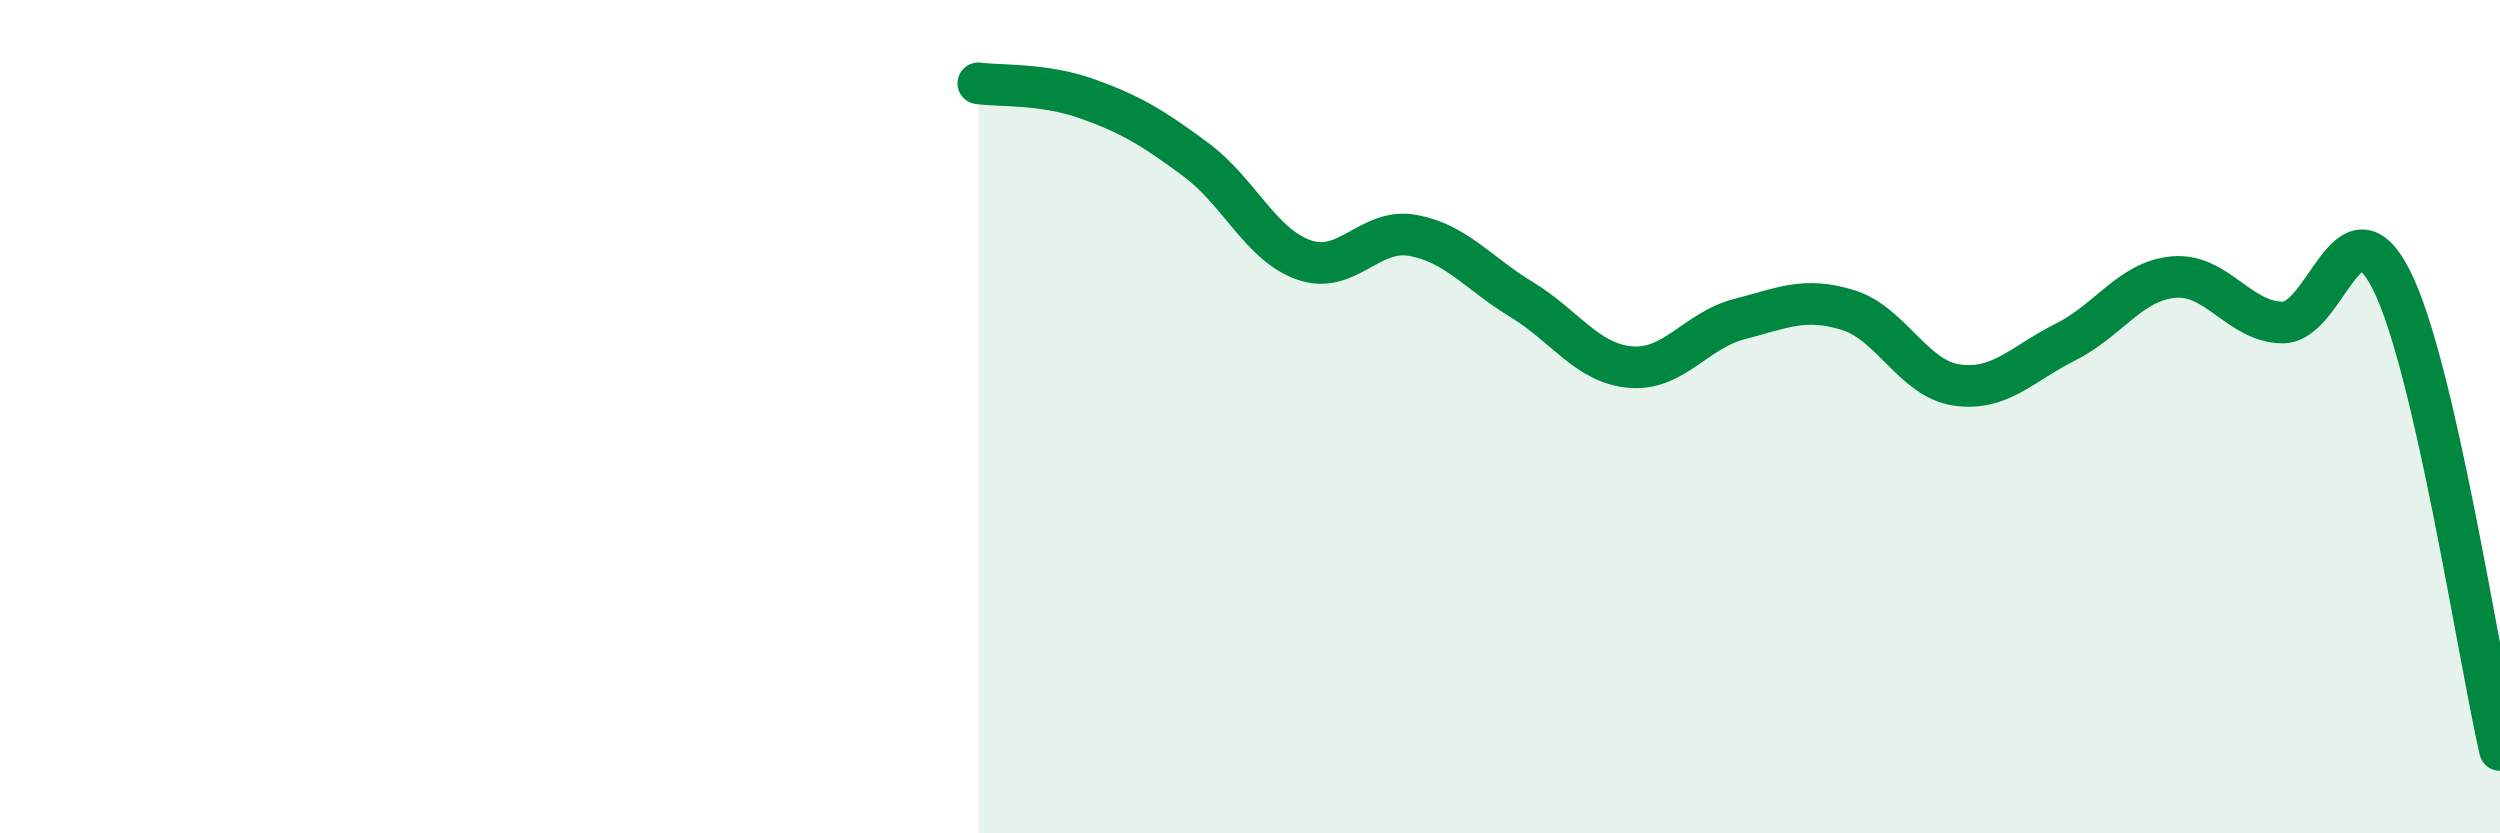
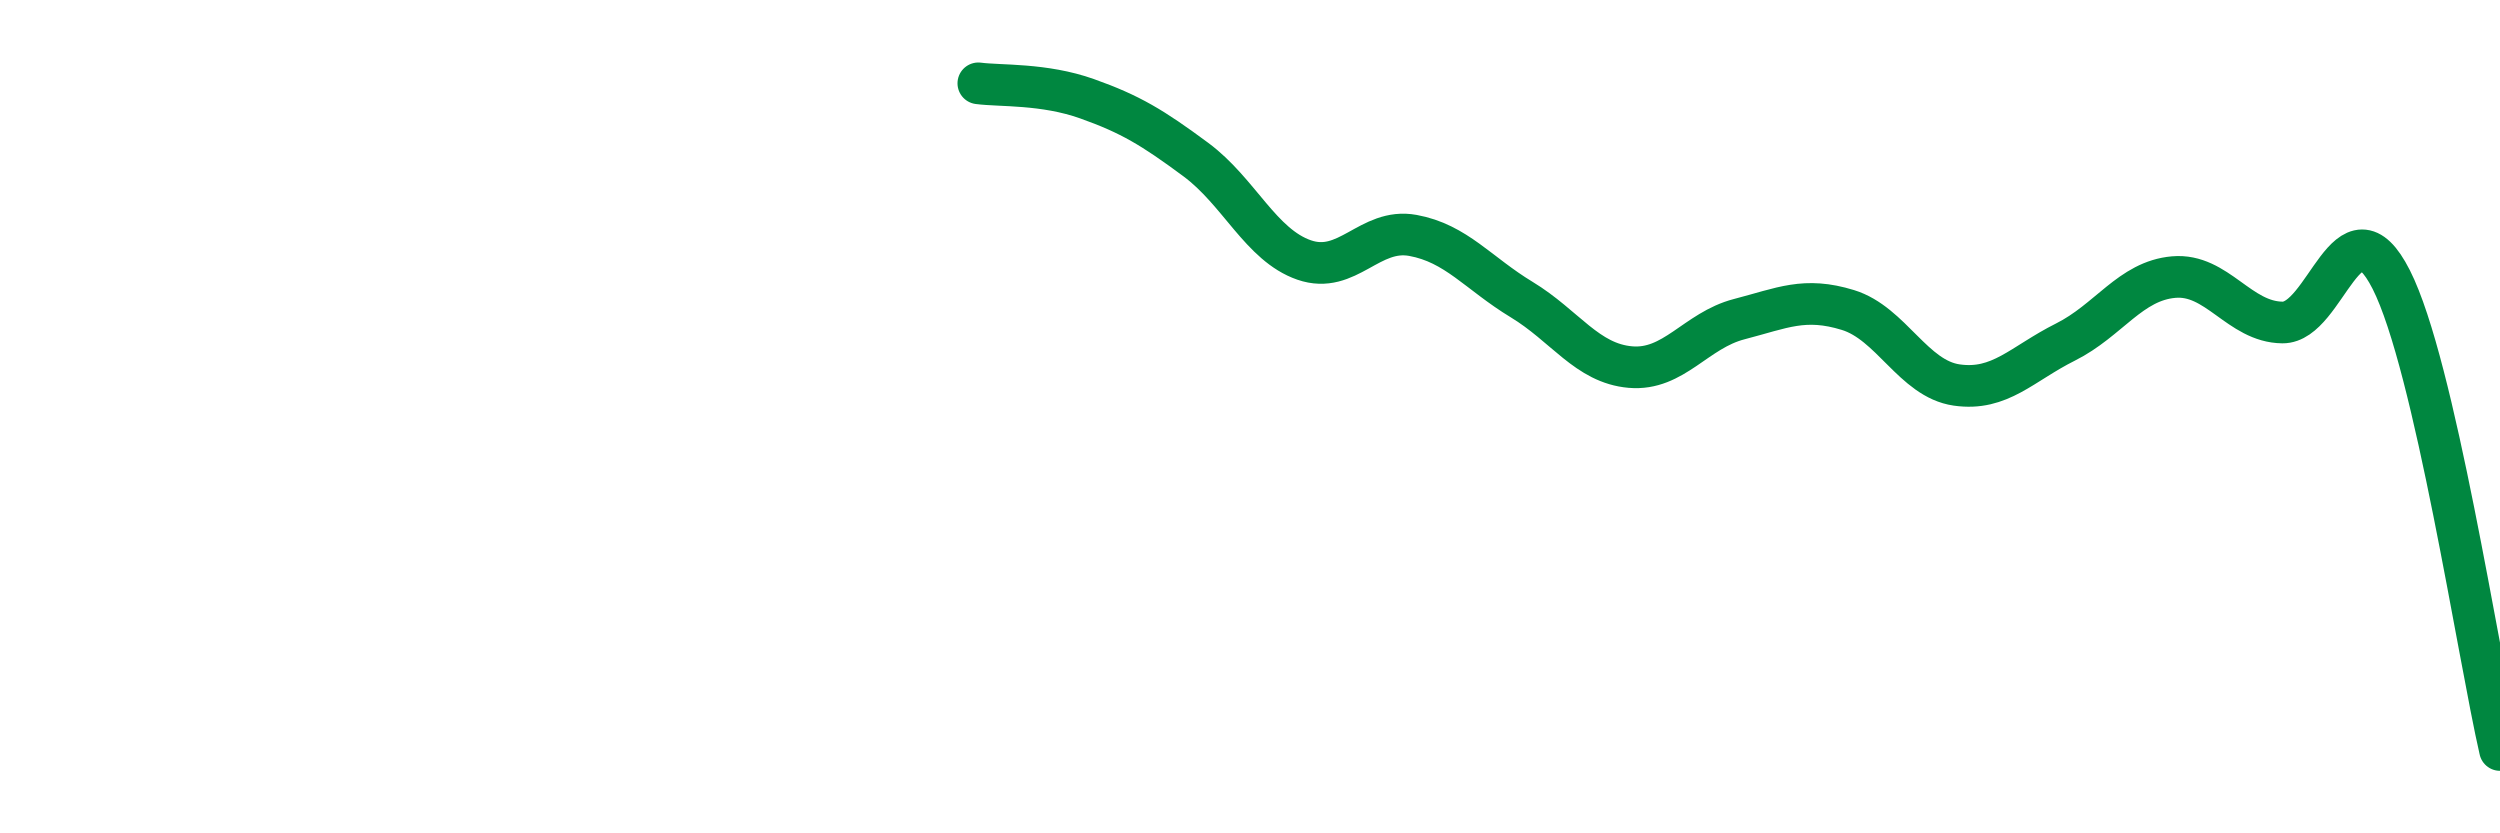
<svg xmlns="http://www.w3.org/2000/svg" width="60" height="20" viewBox="0 0 60 20">
-   <path d="M 23.48,2 C 24,2.07 25.05,2 26.09,2.37 C 27.13,2.74 27.66,3.06 28.7,3.83 C 29.74,4.6 30.26,5.88 31.3,6.24 C 32.34,6.6 32.87,5.46 33.91,5.65 C 34.95,5.84 35.48,6.56 36.52,7.19 C 37.56,7.82 38.09,8.72 39.13,8.81 C 40.17,8.9 40.7,7.93 41.74,7.66 C 42.78,7.39 43.31,7.12 44.35,7.44 C 45.39,7.76 45.92,9.09 46.96,9.24 C 48,9.39 48.53,8.73 49.57,8.21 C 50.61,7.69 51.13,6.74 52.17,6.65 C 53.21,6.56 53.74,7.73 54.78,7.74 C 55.82,7.75 56.35,4.66 57.39,6.71 C 58.43,8.76 59.48,15.74 60,18L60 20L23.48 20Z" fill="#008740" opacity="0.1" stroke-linecap="round" stroke-linejoin="round" />
  <path d="M 23.48,2 C 24,2.07 25.05,2 26.09,2.37 C 27.13,2.74 27.66,3.06 28.7,3.83 C 29.74,4.6 30.26,5.88 31.3,6.24 C 32.34,6.6 32.87,5.46 33.91,5.65 C 34.95,5.84 35.48,6.56 36.52,7.19 C 37.56,7.82 38.09,8.72 39.13,8.81 C 40.17,8.9 40.7,7.93 41.74,7.66 C 42.78,7.39 43.31,7.12 44.35,7.44 C 45.39,7.76 45.92,9.09 46.96,9.24 C 48,9.39 48.53,8.73 49.57,8.21 C 50.61,7.69 51.13,6.74 52.17,6.65 C 53.21,6.56 53.74,7.73 54.78,7.74 C 55.82,7.75 56.35,4.66 57.39,6.71 C 58.43,8.76 59.48,15.74 60,18" stroke="#008740" stroke-width="1" fill="none" stroke-linecap="round" stroke-linejoin="round" />
</svg>